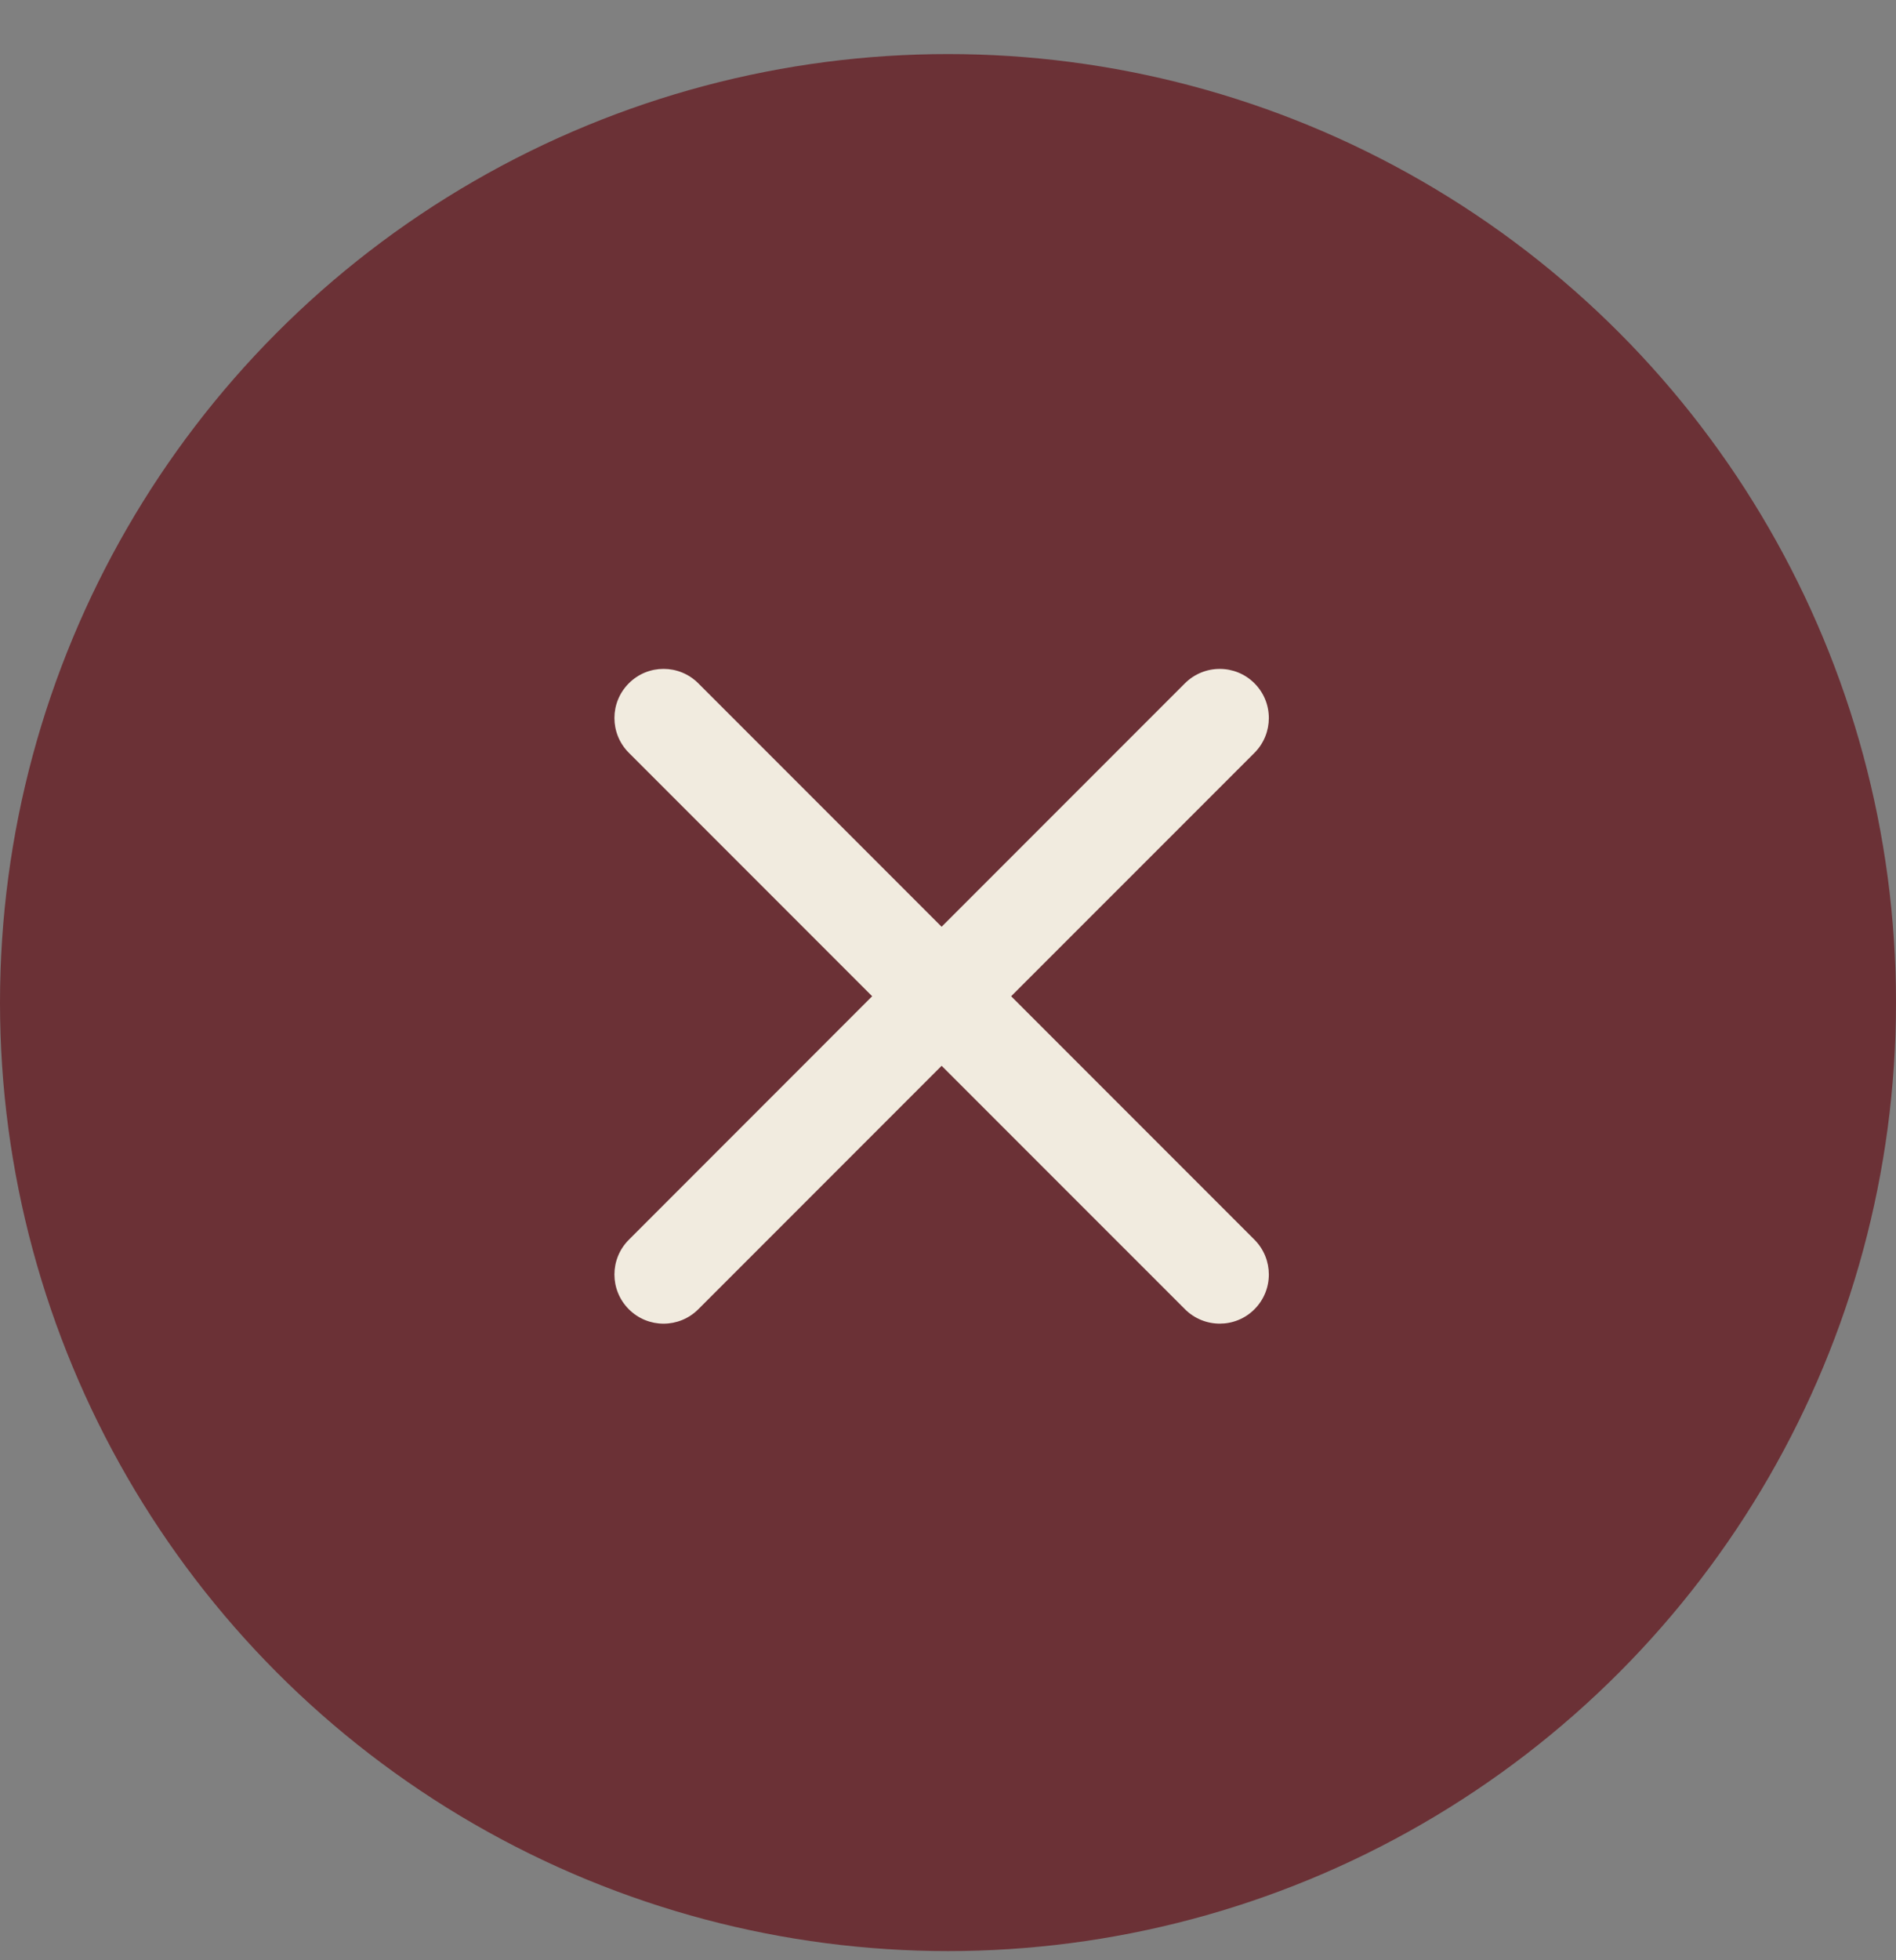
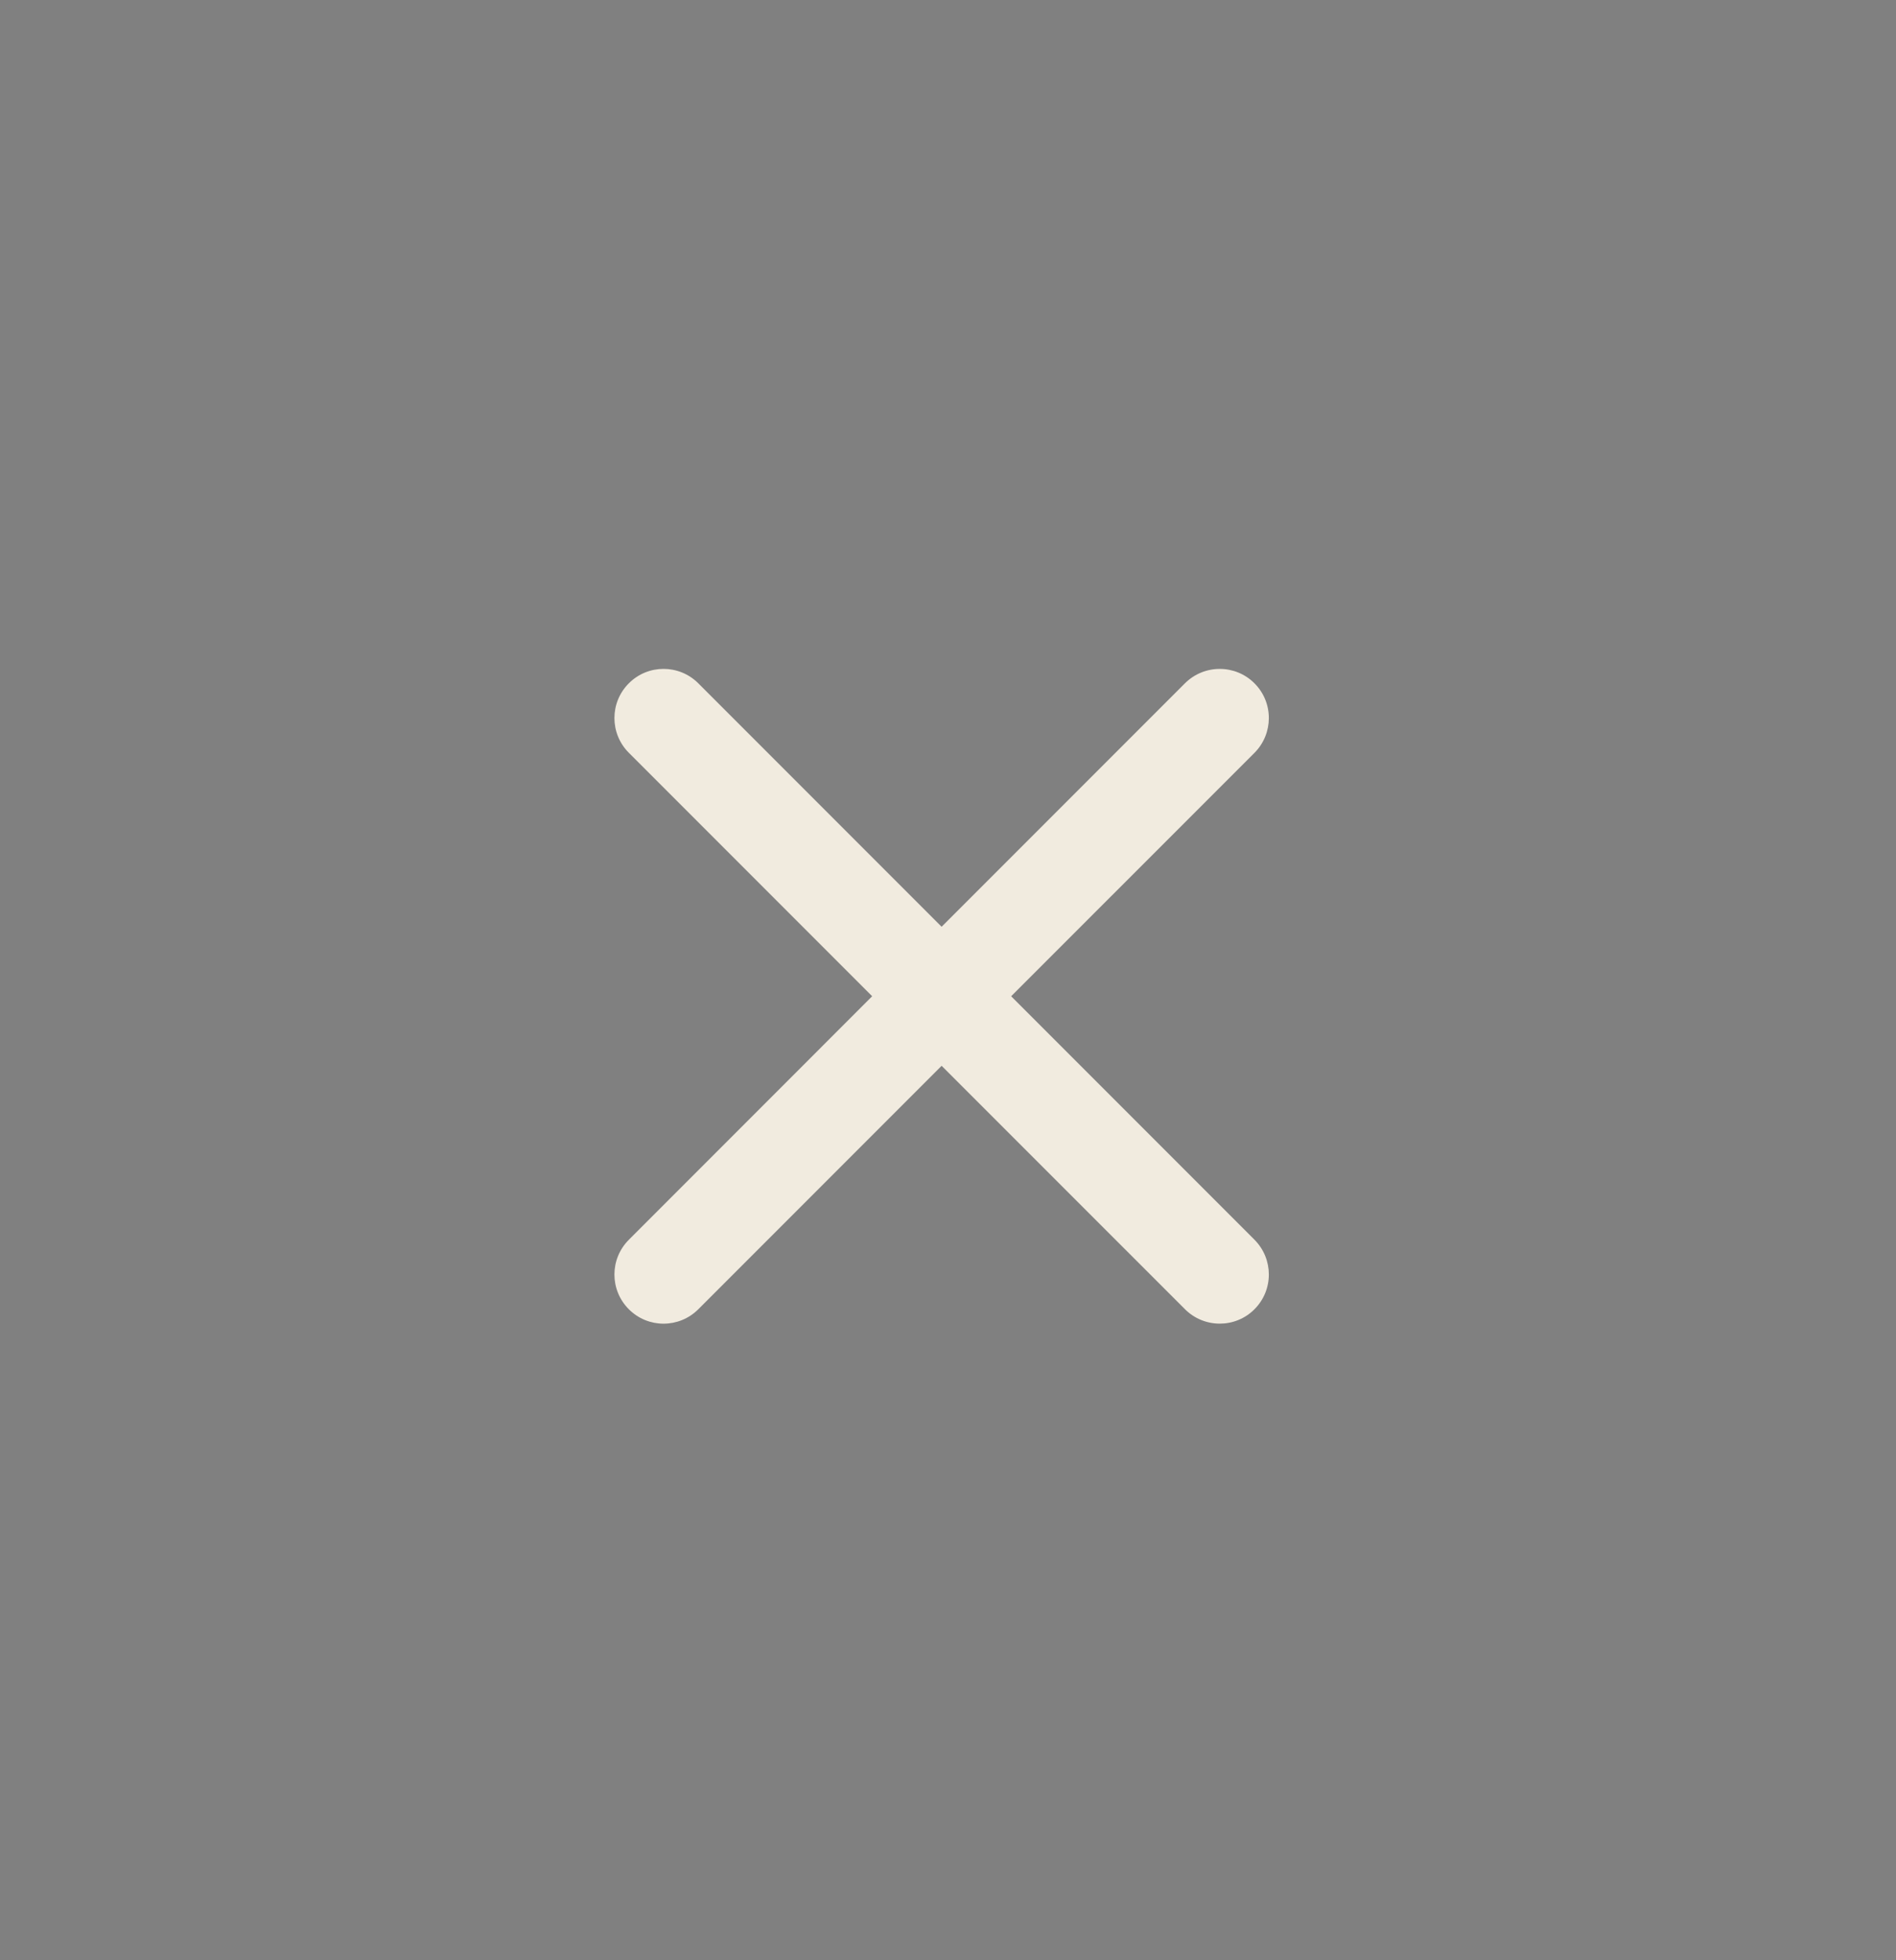
<svg xmlns="http://www.w3.org/2000/svg" width="30" height="31" viewBox="0 0 30 31" fill="none">
  <rect x="0" y="0" width="30" height="31" fill="#808080" stroke="none" />
-   <circle cx="15" cy="15.855" r="15" fill="#6B3136" />
  <path d="M9.95 10.806C10.253 10.502 10.745 10.502 11.049 10.806L14.899 14.656L18.749 10.806C19.053 10.503 19.546 10.502 19.849 10.806C20.153 11.109 20.152 11.602 19.849 11.906L15.999 15.755L19.849 19.605C20.152 19.909 20.153 20.401 19.849 20.705C19.546 21.009 19.053 21.008 18.749 20.704L14.899 16.855L11.049 20.705C10.745 21.009 10.253 21.009 9.95 20.705C9.646 20.401 9.646 19.91 9.95 19.606L13.8 15.755L9.95 11.905C9.646 11.601 9.646 11.109 9.95 10.806Z" fill="#F1EBDF" />
</svg>